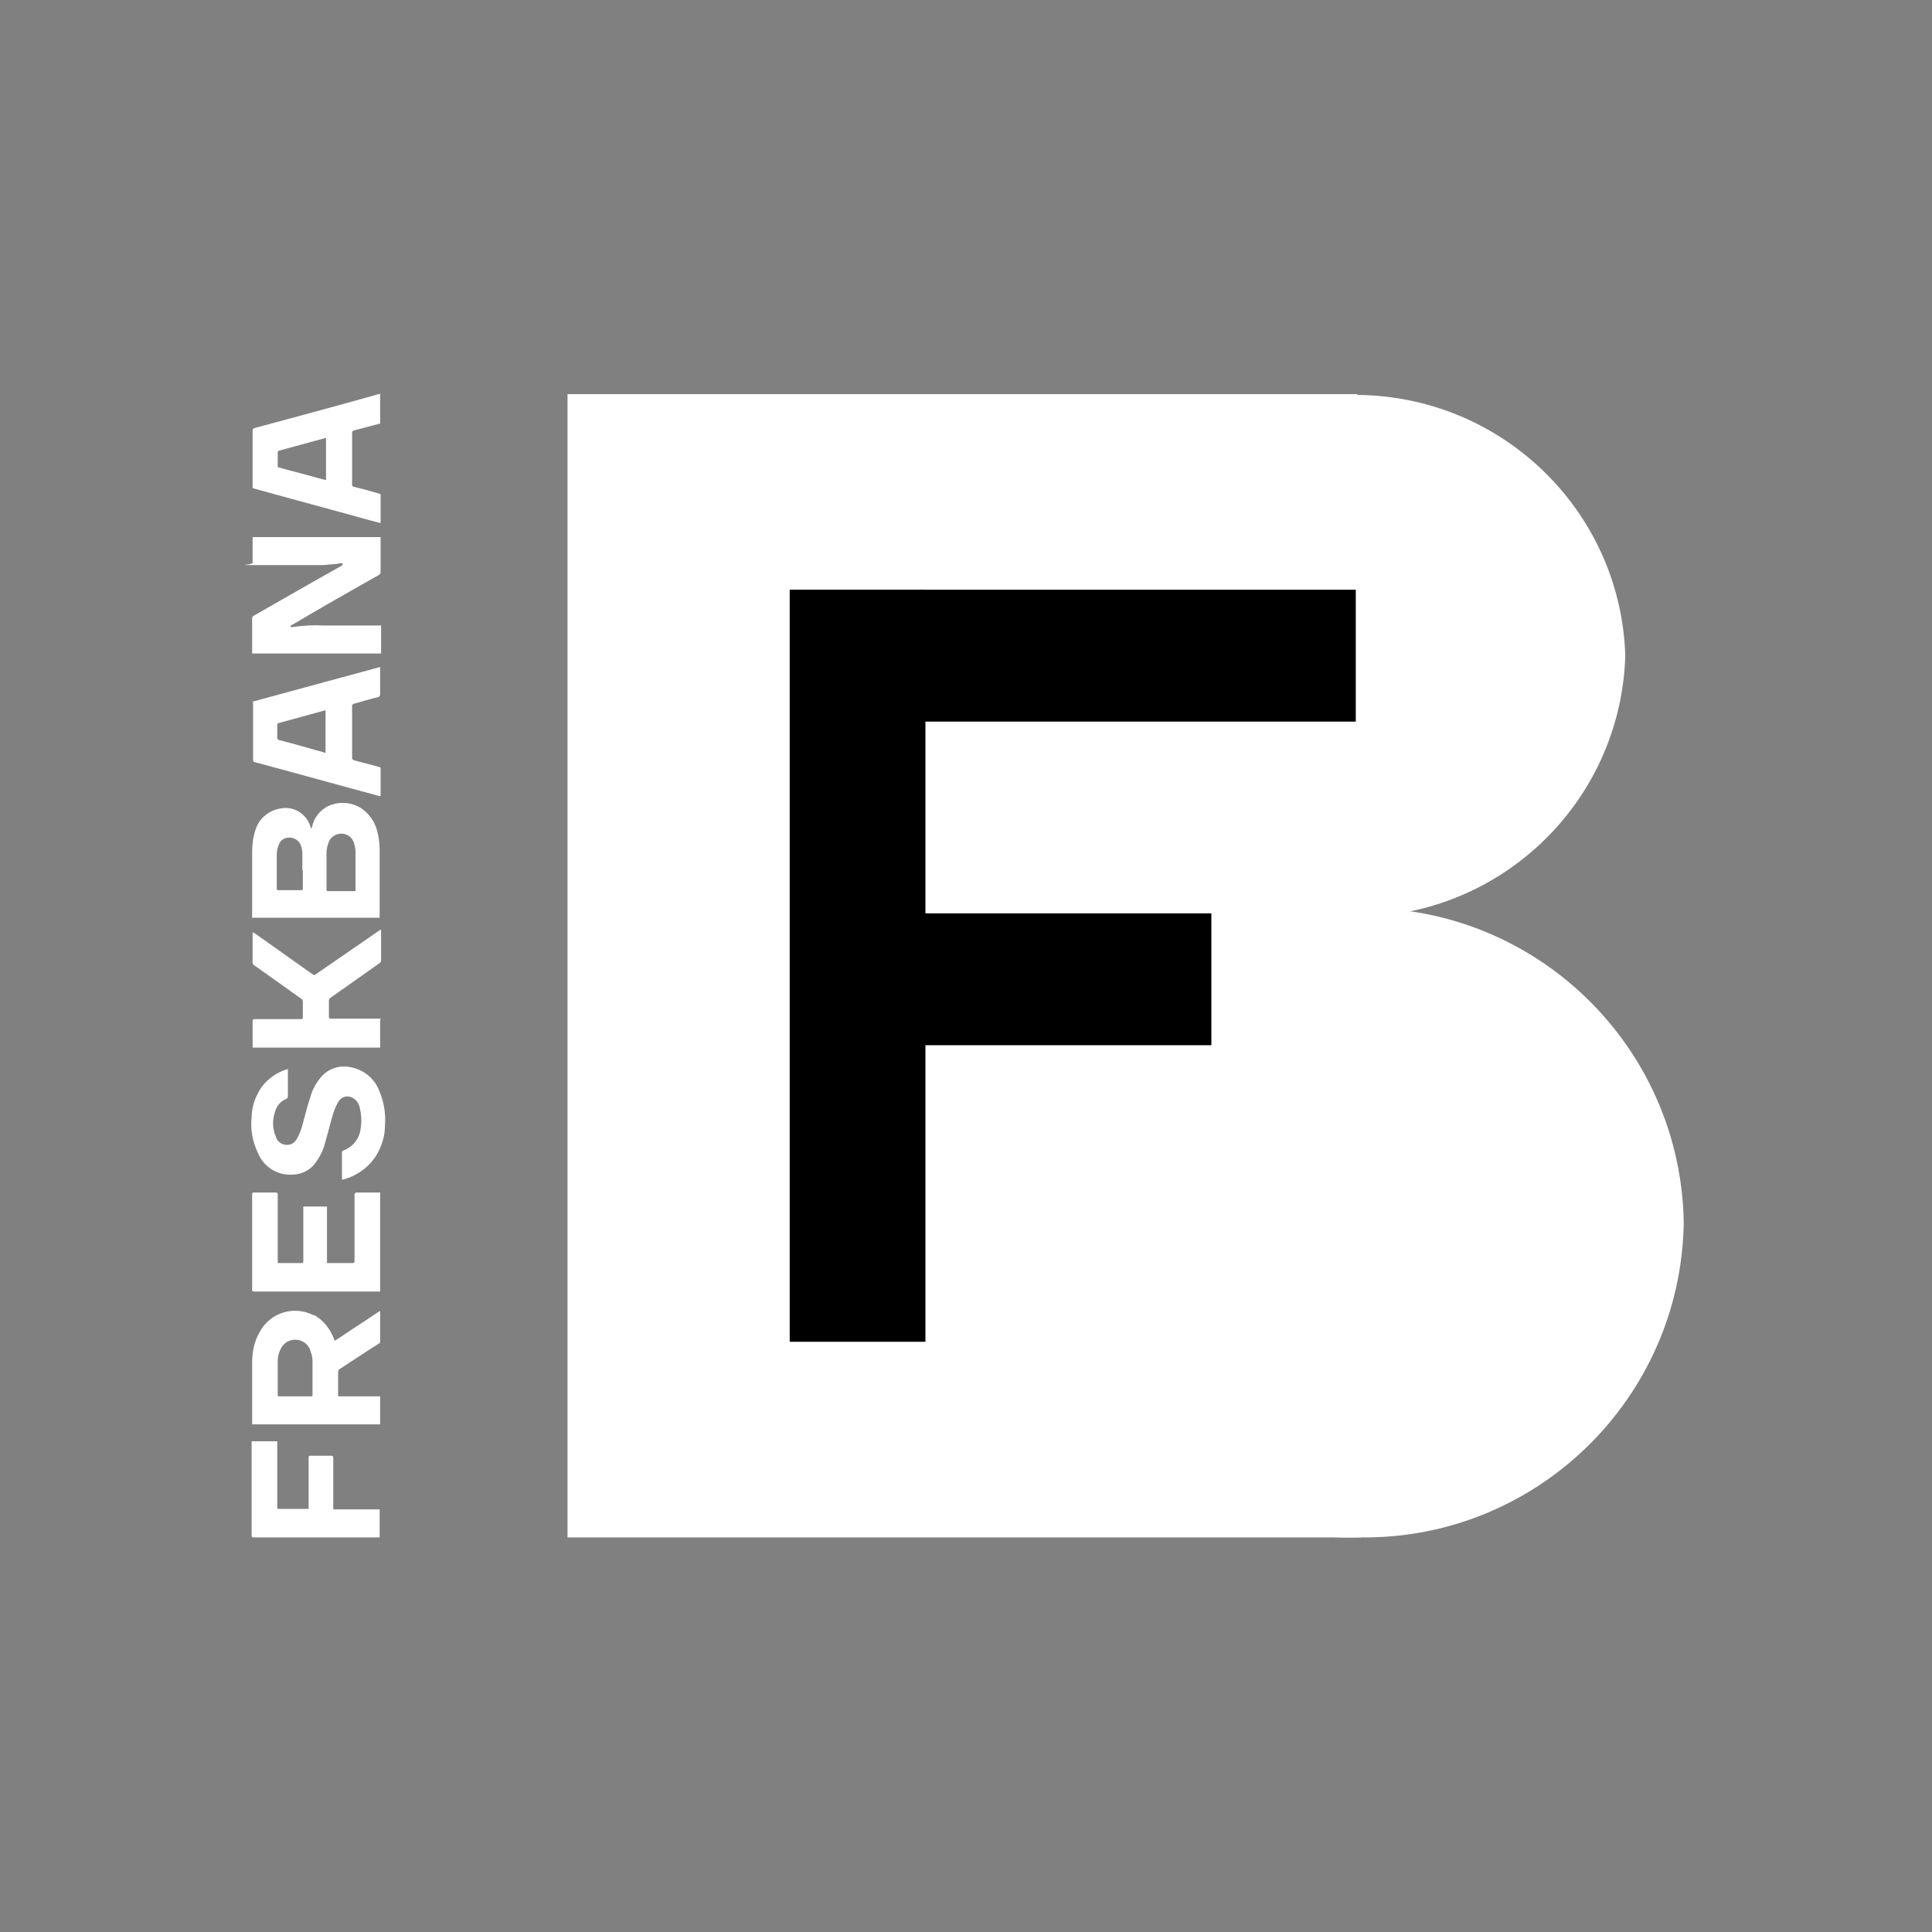
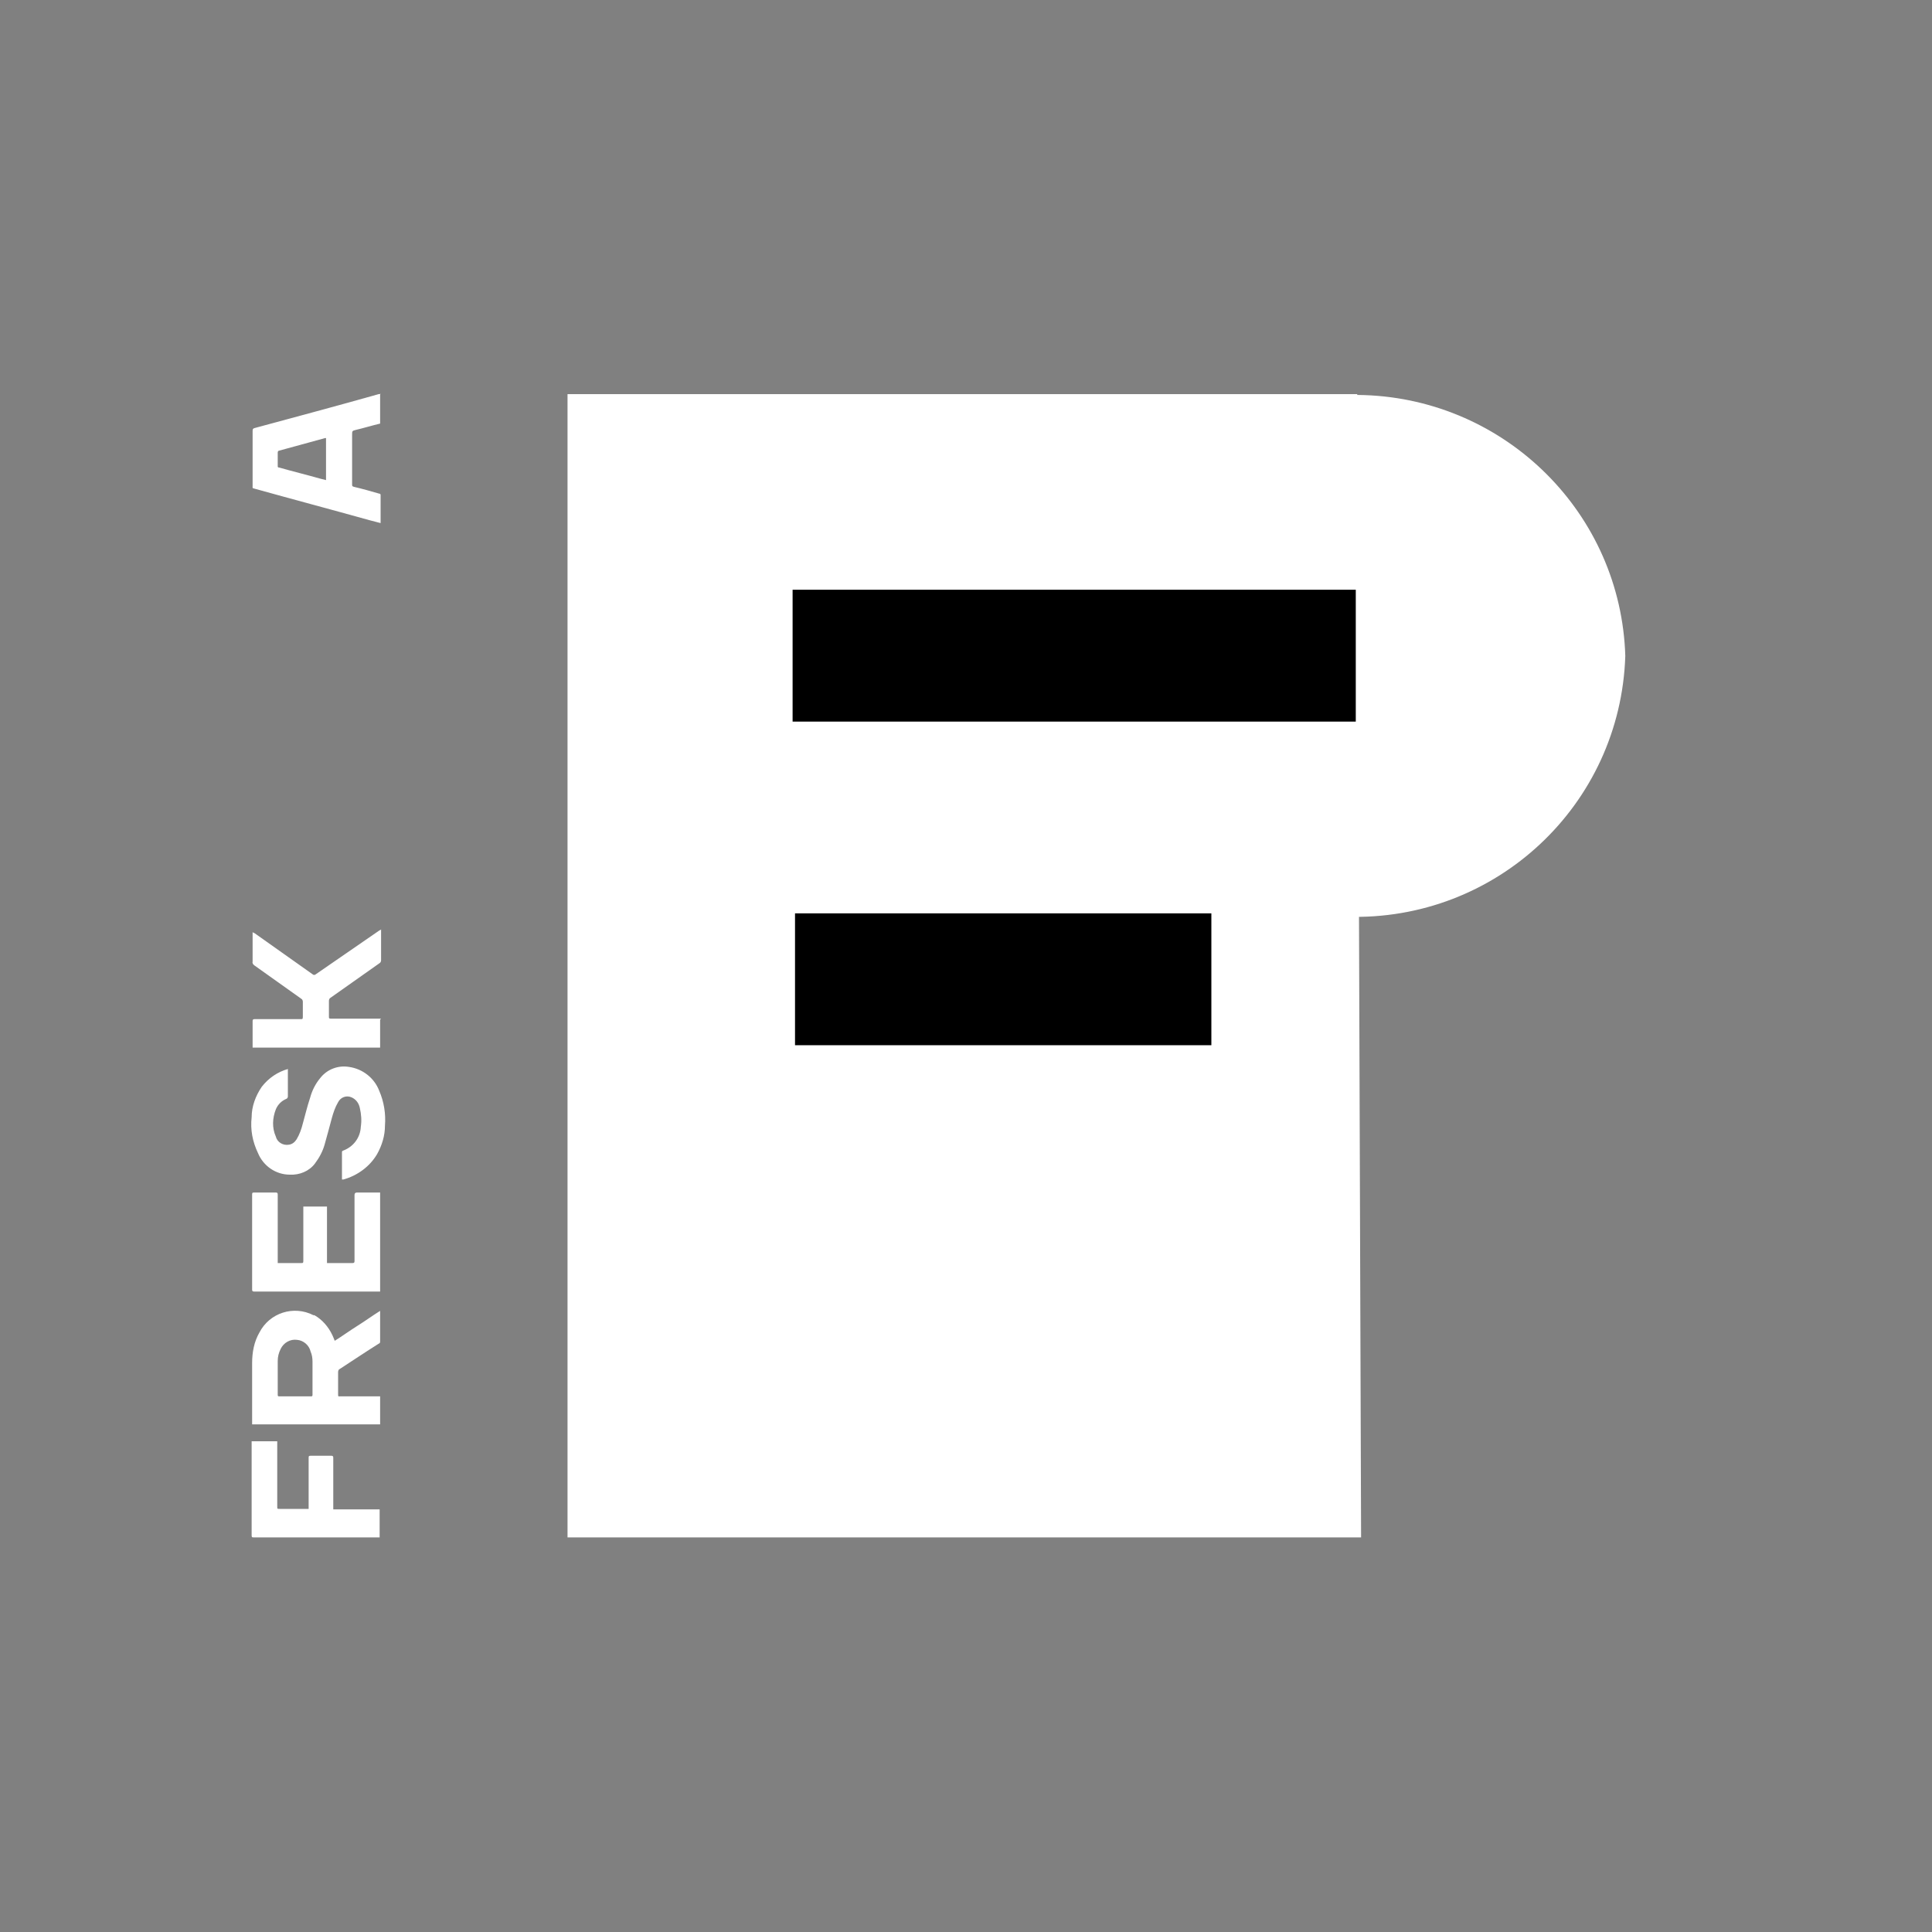
<svg xmlns="http://www.w3.org/2000/svg" id="Capa_1" data-name="Capa 1" width="400" height="400" viewBox="0 0 400 400">
  <rect x="0" y="0" width="400" height="400" fill="#808080" stroke="none" />
  <defs>
    <style> .cls-1 { fill: #fff; } </style>
  </defs>
  <g id="logoreskbana_czb" data-name="logoreskbana czb">
    <path id="Path_10" data-name="Path 10" class="cls-1" d="M117.5,81.6v236.7h164.3l-.8-236.7H117.5Z" />
    <g id="Group_4" data-name="Group 4">
      <g id="Group_3" data-name="Group 3">
        <path id="Path_11" data-name="Path 11" class="cls-1" d="M336.5,135.8c-1,30.9-26.8,55-57.7,54-29.4-1-53.1-24.6-54-54,1-30.9,26.8-55,57.7-54,29.4,1,53.1,24.6,54,54" />
-         <path id="Path_12" data-name="Path 12" class="cls-1" d="M348.6,253.2c-.6,36.5-30.7,65.7-67.2,65.1-36,1.1-66.1-27.1-67.2-63.1-1.1-36,27.1-66.1,63.1-67.2,1.4,0,2.8,0,4.1,0,36.5-.6,66.6,28.6,67.2,65.1" />
        <g>
          <rect id="Rectangle_8" data-name="Rectangle 8" x="164.1" y="122.1" width="116.6" height="27.3" />
          <rect id="Rectangle_9" data-name="Rectangle 9" x="164.6" y="189.1" width="86.2" height="27.3" />
-           <rect id="Rectangle_10" data-name="Rectangle 10" x="163.5" y="122.1" width="28.1" height="155.7" />
        </g>
      </g>
    </g>
  </g>
  <g id="Group_1" data-name="Group 1">
-     <path id="Path_1" data-name="Path 1" class="cls-1" d="M62.6,180.3v-3.4c0-.7-.1-1.4-.4-2.1-.6-1.2-2.1-1.7-3.3-1.2-.5.2-.9.6-1.1,1.1-.3.7-.5,1.4-.5,2.2,0,2.3,0,4.7,0,7,0,.3,0,.4.4.4,1.5,0,3.1,0,4.6,0,.3,0,.4,0,.4-.4,0-1.2,0-2.4,0-3.7M73.6,184.4c0,0,0-.1,0-.2,0-2.6,0-5.2,0-7.8,0-.6-.1-1.2-.3-1.8-.3-1.2-1.4-2-2.6-2-1.2,0-2.3.7-2.7,1.9-.2.6-.4,1.3-.4,2,0,2.6,0,5.1,0,7.7,0,.3.1.3.4.3h5.3c.1,0,.2,0,.3,0M52.2,190.2v-13.8c0-1.6.2-3.1.7-4.6.7-2.3,2.7-4,5.1-4.4,2.8-.6,5.5,1.1,6.3,3.8,0,.1.1.3.2.4h0c0-.1,0-.2.1-.4.4-1.9,1.6-3.4,3.3-4.3,1.9-.9,4.2-.9,6.1,0,2.2,1.1,3.7,3.2,4.2,5.6.3,1.2.4,2.4.4,3.6v13.6c0,0,0,.2,0,.3h-26.5Z" />
-     <path id="Path_2" data-name="Path 2" class="cls-1" d="M52.2,135.3c0-.1,0-.3,0-.4,0-2.3,0-4.5,0-6.8,0-.3.1-.5.3-.6,6-3.4,12-6.9,18.1-10.3.2-.1.4-.2.3-.6-.5,0-1,.1-1.4.2-1,0-2,.2-3,.2-4.6,0-9.2,0-13.7,0s-.5,0-.5-.5v-5.3h26.5v7.2c0,.2-.1.5-.3.6-6,3.4-12,6.8-17.9,10.3-.2.1-.6.2-.4.5,0,0,.4.1.6,0,2-.3,4-.4,6.1-.3,3.8,0,7.7,0,11.5,0h.5v5.8h-26.4Z" />
    <path id="Path_3" data-name="Path 3" class="cls-1" d="M57.5,285h0v3.7c0,.3,0,.4.3.4,2.2,0,4.3,0,6.5,0,.3,0,.4,0,.4-.3,0-2.3,0-4.6,0-6.9,0-.7-.1-1.4-.4-2.1-.3-1.3-1.5-2.3-2.8-2.4-1.4-.2-2.8.6-3.4,1.9-.4.8-.6,1.6-.6,2.5,0,1.1,0,2.2,0,3.3M78.7,289.1v5.8h-26.5v-12.7c0-2.2.4-4.4,1.5-6.3,2.1-4.1,7.1-5.7,11.2-3.6,0,0,.1,0,.2,0,1.6.9,2.9,2.4,3.7,4.1.2.4.3.7.5,1.2,1.6-1,3.1-2.1,4.7-3.1,1.6-1,3.1-2.1,4.7-3.1,0,.1,0,.2,0,.3v6c0,.2,0,.4-.3.5-2.7,1.7-5.4,3.5-8,5.2-.3.1-.4.4-.4.7,0,1.5,0,3,0,4.5,0,.6,0,.5.5.5h8.2Z" />
-     <path id="Path_4" data-name="Path 4" class="cls-1" d="M67.5,147.1c-.1,0-.2,0-.3,0-3.2.9-6.3,1.7-9.5,2.6-.2,0-.3.2-.3.4,0,.9,0,1.8,0,2.6,0,.2.1.4.3.5,0,0,0,0,0,0,2.7.7,5.3,1.4,8,2.2.6.1,1.1.3,1.7.5v-8.7ZM52.2,145.3c8.8-2.4,17.6-4.8,26.5-7.2,0,.2,0,.3,0,.4,0,1.8,0,3.5,0,5.3,0,.2-.1.4-.3.5,0,0,0,0,0,0-1.7.4-3.4.9-5.1,1.4-.2,0-.4.2-.4.4,0,0,0,0,0,0,0,3.6,0,7.2,0,10.8,0,.3.1.4.4.5,1.7.5,3.5.9,5.2,1.4.2,0,.3.1.3.3v5.6s0,0,0,.1c-.1,0-.2,0-.3,0-8.2-2.2-16.4-4.5-24.6-6.7-.4-.1-.8-.2-1.1-.3-.3,0-.4-.2-.4-.5,0-3.6,0-7.3,0-10.9v-1Z" />
    <path id="Path_5" data-name="Path 5" class="cls-1" d="M67.5,90.7c0,0-.2,0-.2,0-3.2.9-6.3,1.7-9.5,2.6-.2,0-.3.2-.3.4,0,.9,0,1.8,0,2.7,0,.3,0,.4.3.4,2.8.8,5.7,1.5,8.5,2.3.4.1.8.2,1.2.3v-8.7ZM78.7,81.7v6c-1.7.4-3.3.9-5,1.3-.8.2-.8.2-.8,1.1v10.2c0,.3,0,.4.4.5,1.7.4,3.5.9,5.2,1.4.2,0,.3.1.3.3v5.6c0,0,0,.1,0,.2-.8-.2-1.5-.4-2.3-.6-7.9-2.2-15.8-4.3-23.7-6.5-.6-.2-.5,0-.5-.7,0-3.8,0-7.5,0-11.3,0-.4.1-.5.5-.6,8.5-2.3,17.1-4.6,25.6-7,.1,0,.3,0,.4-.1" />
    <path id="Path_6" data-name="Path 6" class="cls-1" d="M57.5,261.5c.2,0,.3,0,.4,0,1.5,0,3,0,4.5,0,.3,0,.4,0,.4-.4,0-3.6,0-7.2,0-10.8v-.5h4.9v11.7c.2,0,.3,0,.4,0,1.6,0,3.3,0,4.9,0,.3,0,.4-.1.4-.4,0-4.6,0-9.2,0-13.7q0-.5.5-.5h4.8v20.5c-.1,0-.2,0-.4,0-8.6,0-17.1,0-25.7,0-.3,0-.4-.1-.4-.4,0-6.5,0-13.1,0-19.6,0-.4,0-.5.4-.5,1.5,0,3,0,4.5,0,.3,0,.4.1.4.4,0,4.6,0,9.1,0,13.7v.5Z" />
    <path id="Path_7" data-name="Path 7" class="cls-1" d="M59.6,221.3c0,.2,0,.3,0,.4v5.3c0,.2-.1.4-.3.5-1,.4-1.8,1.2-2.2,2.2-.7,1.8-.8,3.8,0,5.6.3,1.2,1.5,1.9,2.7,1.7.7-.1,1.2-.5,1.6-1.1.6-1,1-2.1,1.3-3.3.5-1.8.9-3.5,1.5-5.3.4-1.5,1.1-2.9,2.1-4.1,1.4-1.8,3.7-2.7,6-2.3,2.8.4,5.2,2.3,6.2,4.9,1,2.3,1.4,4.8,1.2,7.3,0,2-.6,4-1.6,5.8-1.5,2.6-4.1,4.5-7,5.3-.1,0-.2,0-.3,0,0-.1,0-.2,0-.3v-5.3c0-.2,0-.3.3-.4,2.1-.8,3.5-2.7,3.6-4.9.2-1.3.1-2.6-.2-3.9-.2-1-.8-1.8-1.7-2.2-1.1-.5-2.3,0-2.8,1-.6,1-1,2.2-1.3,3.3-.5,1.9-1,3.7-1.5,5.5-.4,1.4-1.1,2.7-2,3.9-1.2,1.6-3.2,2.4-5.2,2.3-2.9,0-5.5-1.8-6.6-4.5-1.1-2.3-1.6-4.8-1.3-7.4,0-2.2.8-4.4,2.1-6.3,1.4-1.8,3.3-3.1,5.5-3.7.1,0,.2,0,.4,0" />
    <path id="Path_8" data-name="Path 8" class="cls-1" d="M78.7,211.1v5.8h-26.4c0-.1,0-.2,0-.4,0-1.7,0-3.4,0-5.1,0-.3.1-.4.4-.4,3.2,0,6.4,0,9.6,0,.3,0,.4,0,.4-.5,0-1,0-2,0-3.1,0-.2-.1-.5-.3-.6-3.2-2.3-6.5-4.6-9.7-6.9-.3-.2-.5-.5-.4-.8,0-1.9,0-3.7,0-5.6v-.5c.2.1.3.2.4.2,4,2.8,8,5.7,12,8.5.2.2.5.2.7,0,4.4-3,8.8-6.1,13.2-9.1,0,0,.2,0,.3-.2,0,.2,0,.3,0,.4,0,2,0,4,0,6,0,.2-.1.5-.3.6-3.4,2.4-6.8,4.8-10.2,7.2-.2.1-.3.4-.3.6,0,1.1,0,2.2,0,3.3,0,.3,0,.4.4.4,3.3,0,6.6,0,9.9,0h.5Z" />
    <path id="Path_9" data-name="Path 9" class="cls-1" d="M69,312.5h9.6v5.8c-.1,0-.2,0-.4,0h-25.7c-.3,0-.4,0-.4-.4,0-6.4,0-12.7,0-19.1v-.4h5.3v13.5c0,.5,0,.5.5.5h6v-10.5c0-.4,0-.5.4-.5,1.4,0,2.8,0,4.3,0,.3,0,.4.1.4.4,0,3.3,0,6.6,0,10v.5Z" />
  </g>
</svg>